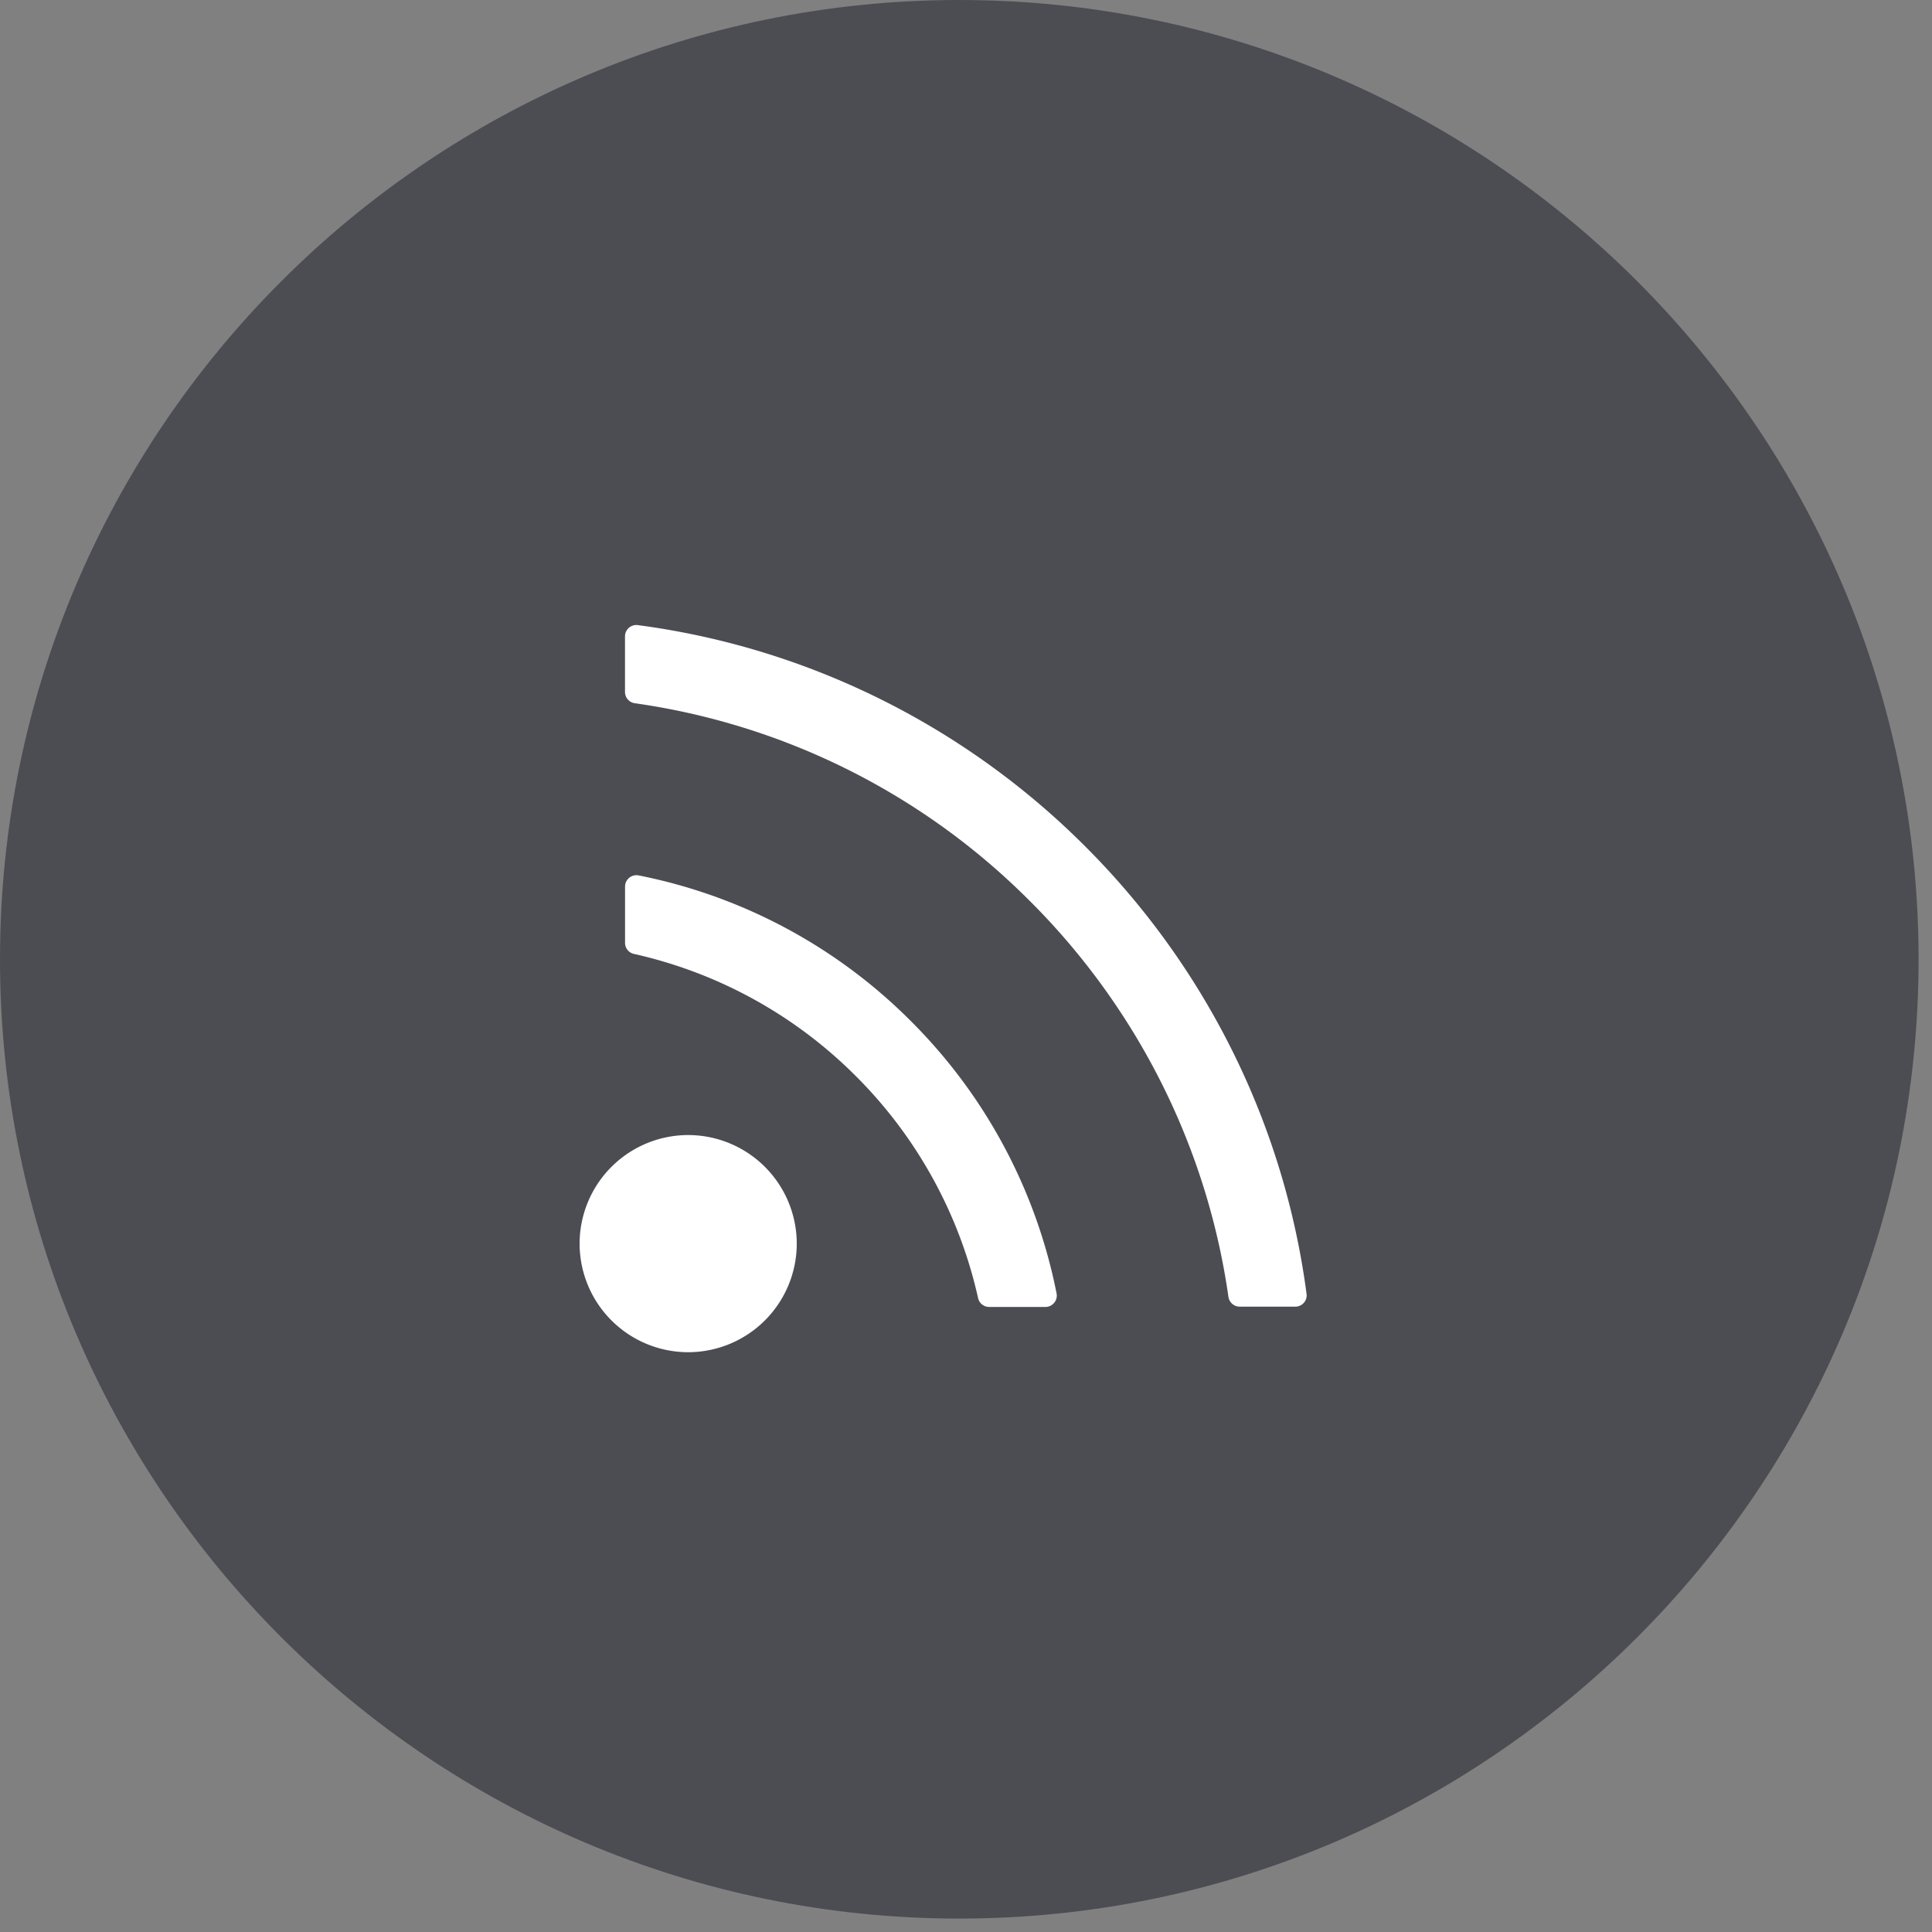
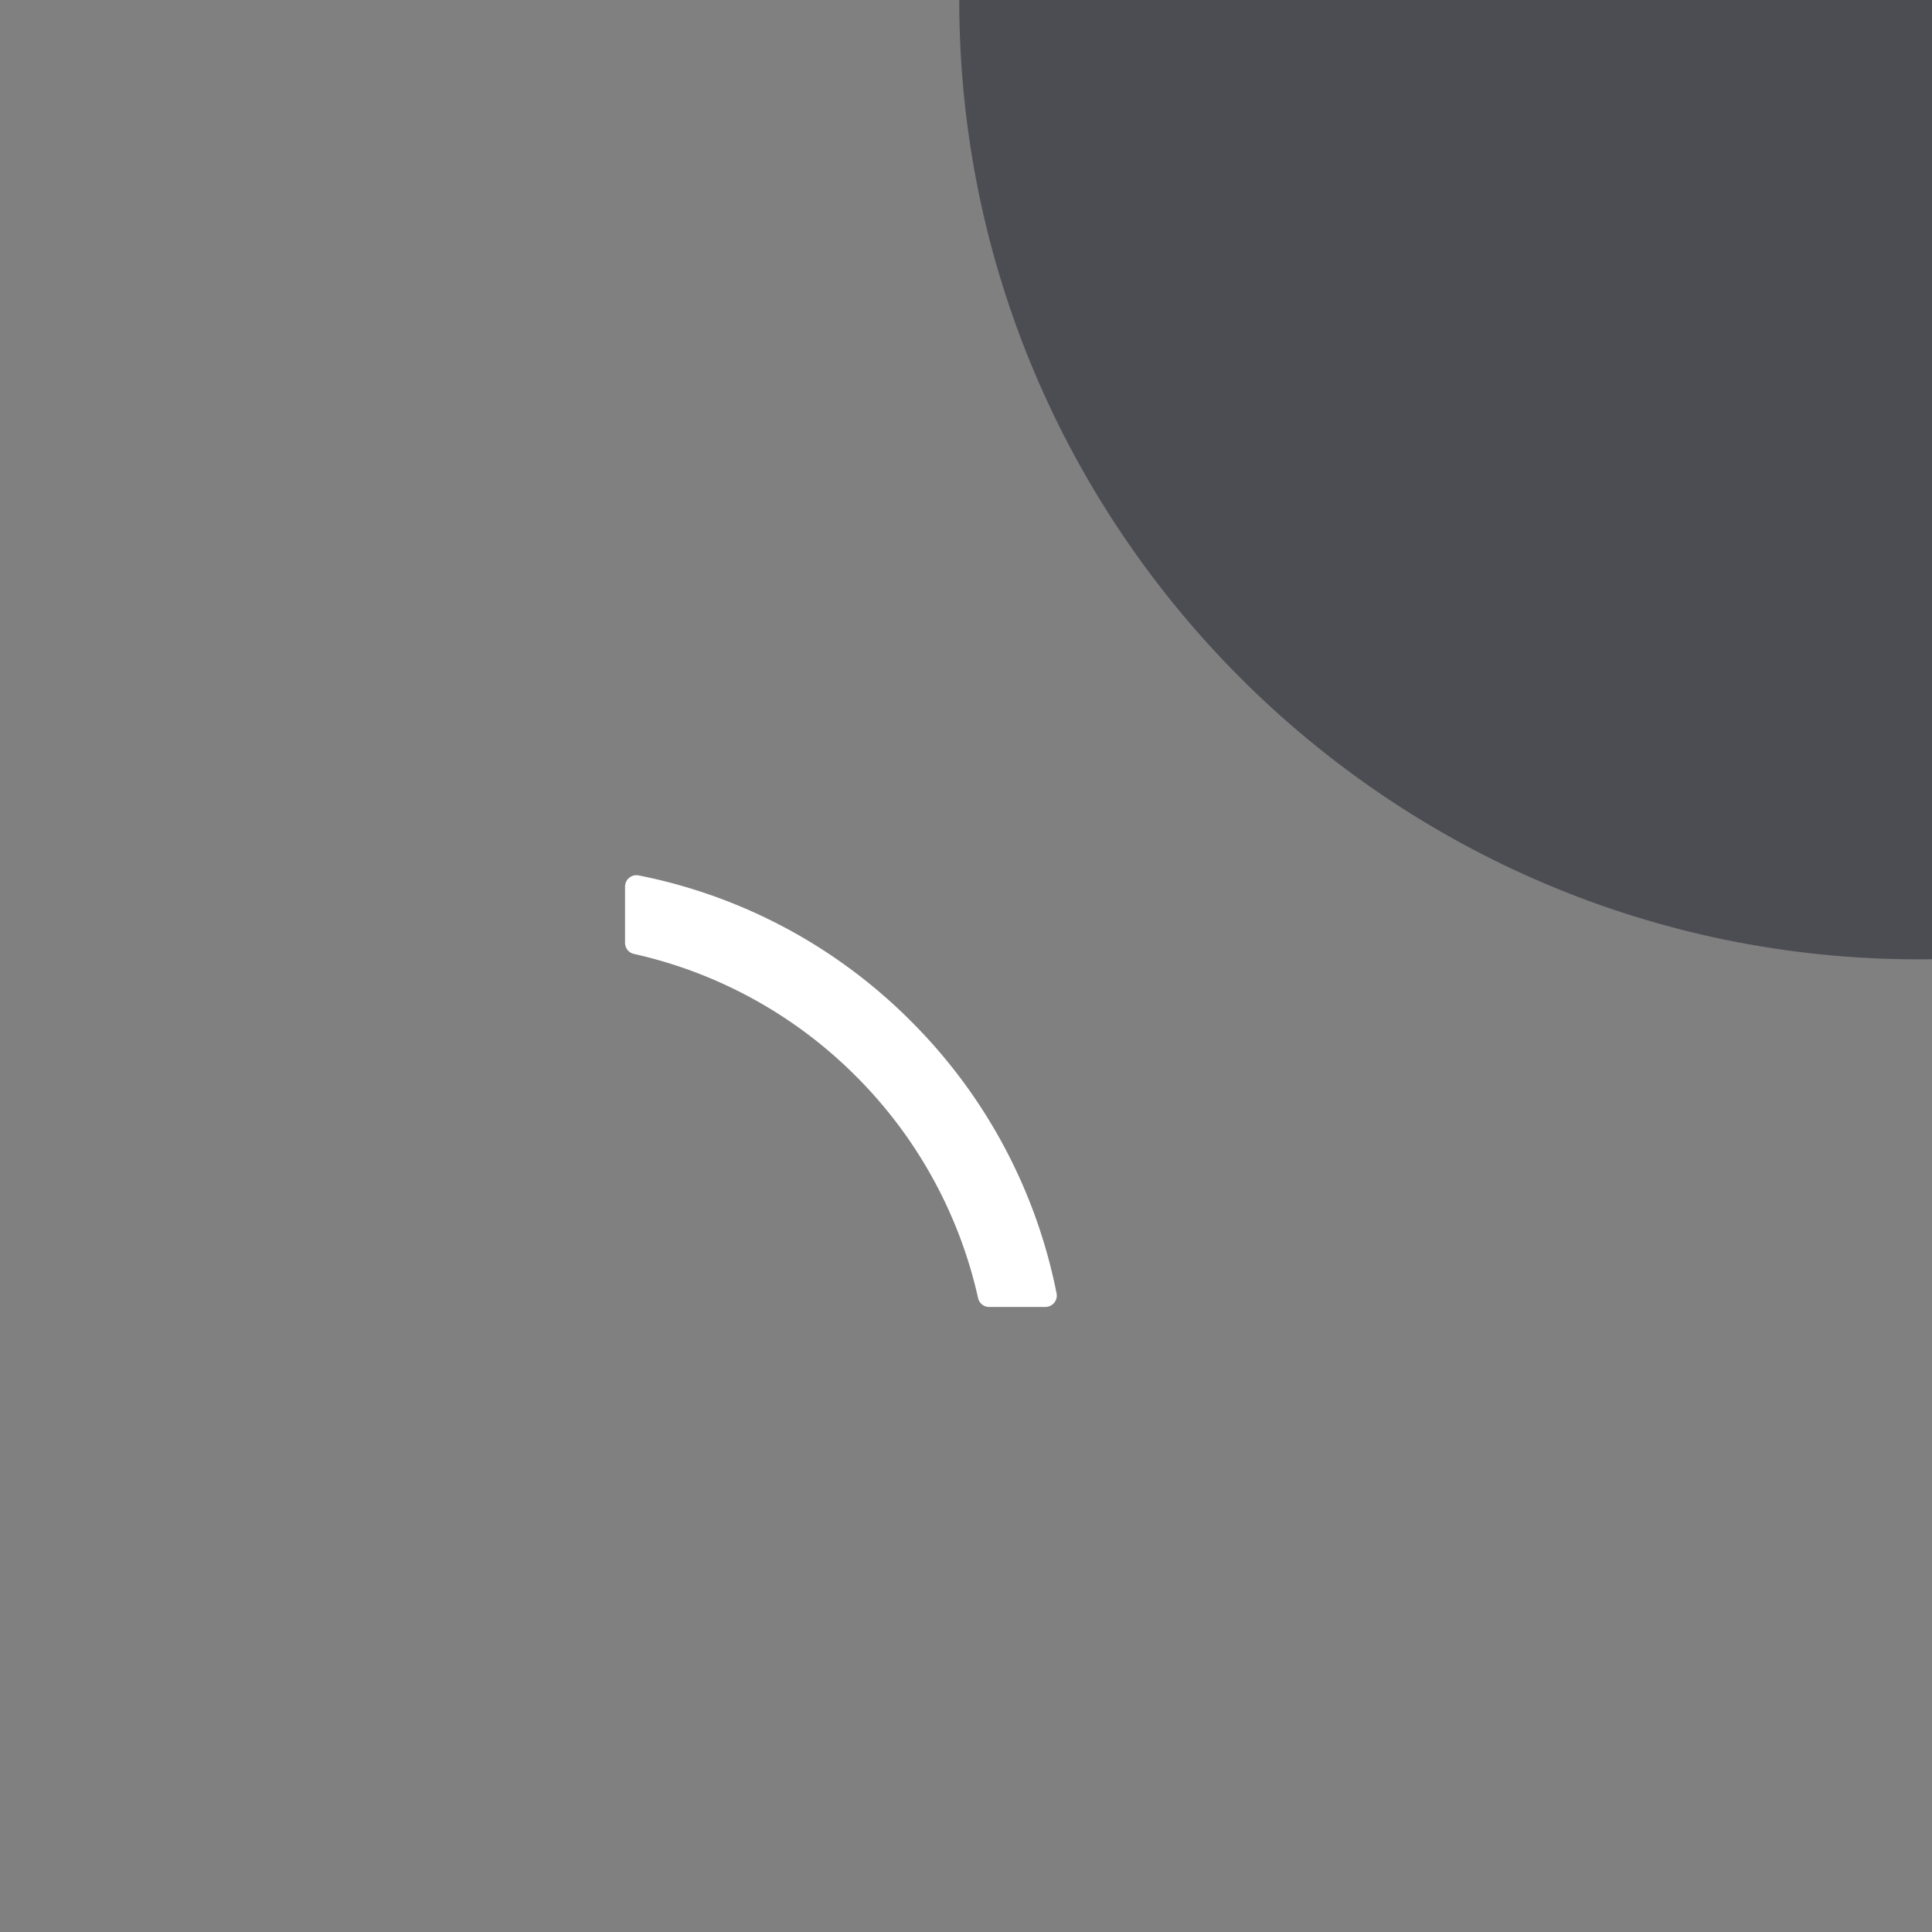
<svg xmlns="http://www.w3.org/2000/svg" width="40" height="40" viewBox="0 0 40 40">
  <rect x="0" y="0" width="40" height="40" fill="#808080" stroke="none" />
  <g>
    <g>
      <g>
-         <path fill="#4c4c53" d="M19.86 0C8.91 0 0 8.91 0 19.86c0 10.951 8.91 19.862 19.86 19.862 10.951 0 19.862-8.91 19.862-19.861S30.812 0 19.86 0z" />
+         <path fill="#4c4c53" d="M19.86 0c0 10.951 8.91 19.862 19.86 19.862 10.951 0 19.862-8.91 19.862-19.861S30.812 0 19.86 0z" />
      </g>
      <g>
        <g>
-           <path fill="#fff" d="M14.248 23.5A2.25 2.25 0 0 0 12 25.748a2.25 2.25 0 0 0 2.248 2.248 2.25 2.25 0 0 0 2.248-2.248 2.25 2.25 0 0 0-2.248-2.248z" />
-         </g>
+           </g>
        <g>
          <path fill="#fff" d="M21.825 26.973a.232.232 0 0 1-.182.086H20.48a.234.234 0 0 1-.23-.185 9.38 9.38 0 0 0-2.53-4.594 9.383 9.383 0 0 0-4.594-2.53.234.234 0 0 1-.185-.23v-1.164a.236.236 0 0 1 .284-.231 10.963 10.963 0 0 1 5.65 3.032 10.966 10.966 0 0 1 3 5.62.234.234 0 0 1-.049.196z" />
        </g>
        <g>
-           <path fill="#fff" d="M26.995 26.973a.235.235 0 0 1-.178.08h-1.15a.237.237 0 0 1-.234-.206 14.393 14.393 0 0 0-1.44-4.53 14.53 14.53 0 0 0-2.753-3.744 14.392 14.392 0 0 0-8.095-4.013.235.235 0 0 1-.205-.232v-1.152a.235.235 0 0 1 .265-.234c1.783.236 3.5.766 5.106 1.574a16.14 16.14 0 0 1 4.223 3.074 16.13 16.13 0 0 1 2.985 4.176 15.985 15.985 0 0 1 1.532 5.023.23.23 0 0 1-.056.184z" />
-         </g>
+           </g>
      </g>
    </g>
  </g>
</svg>